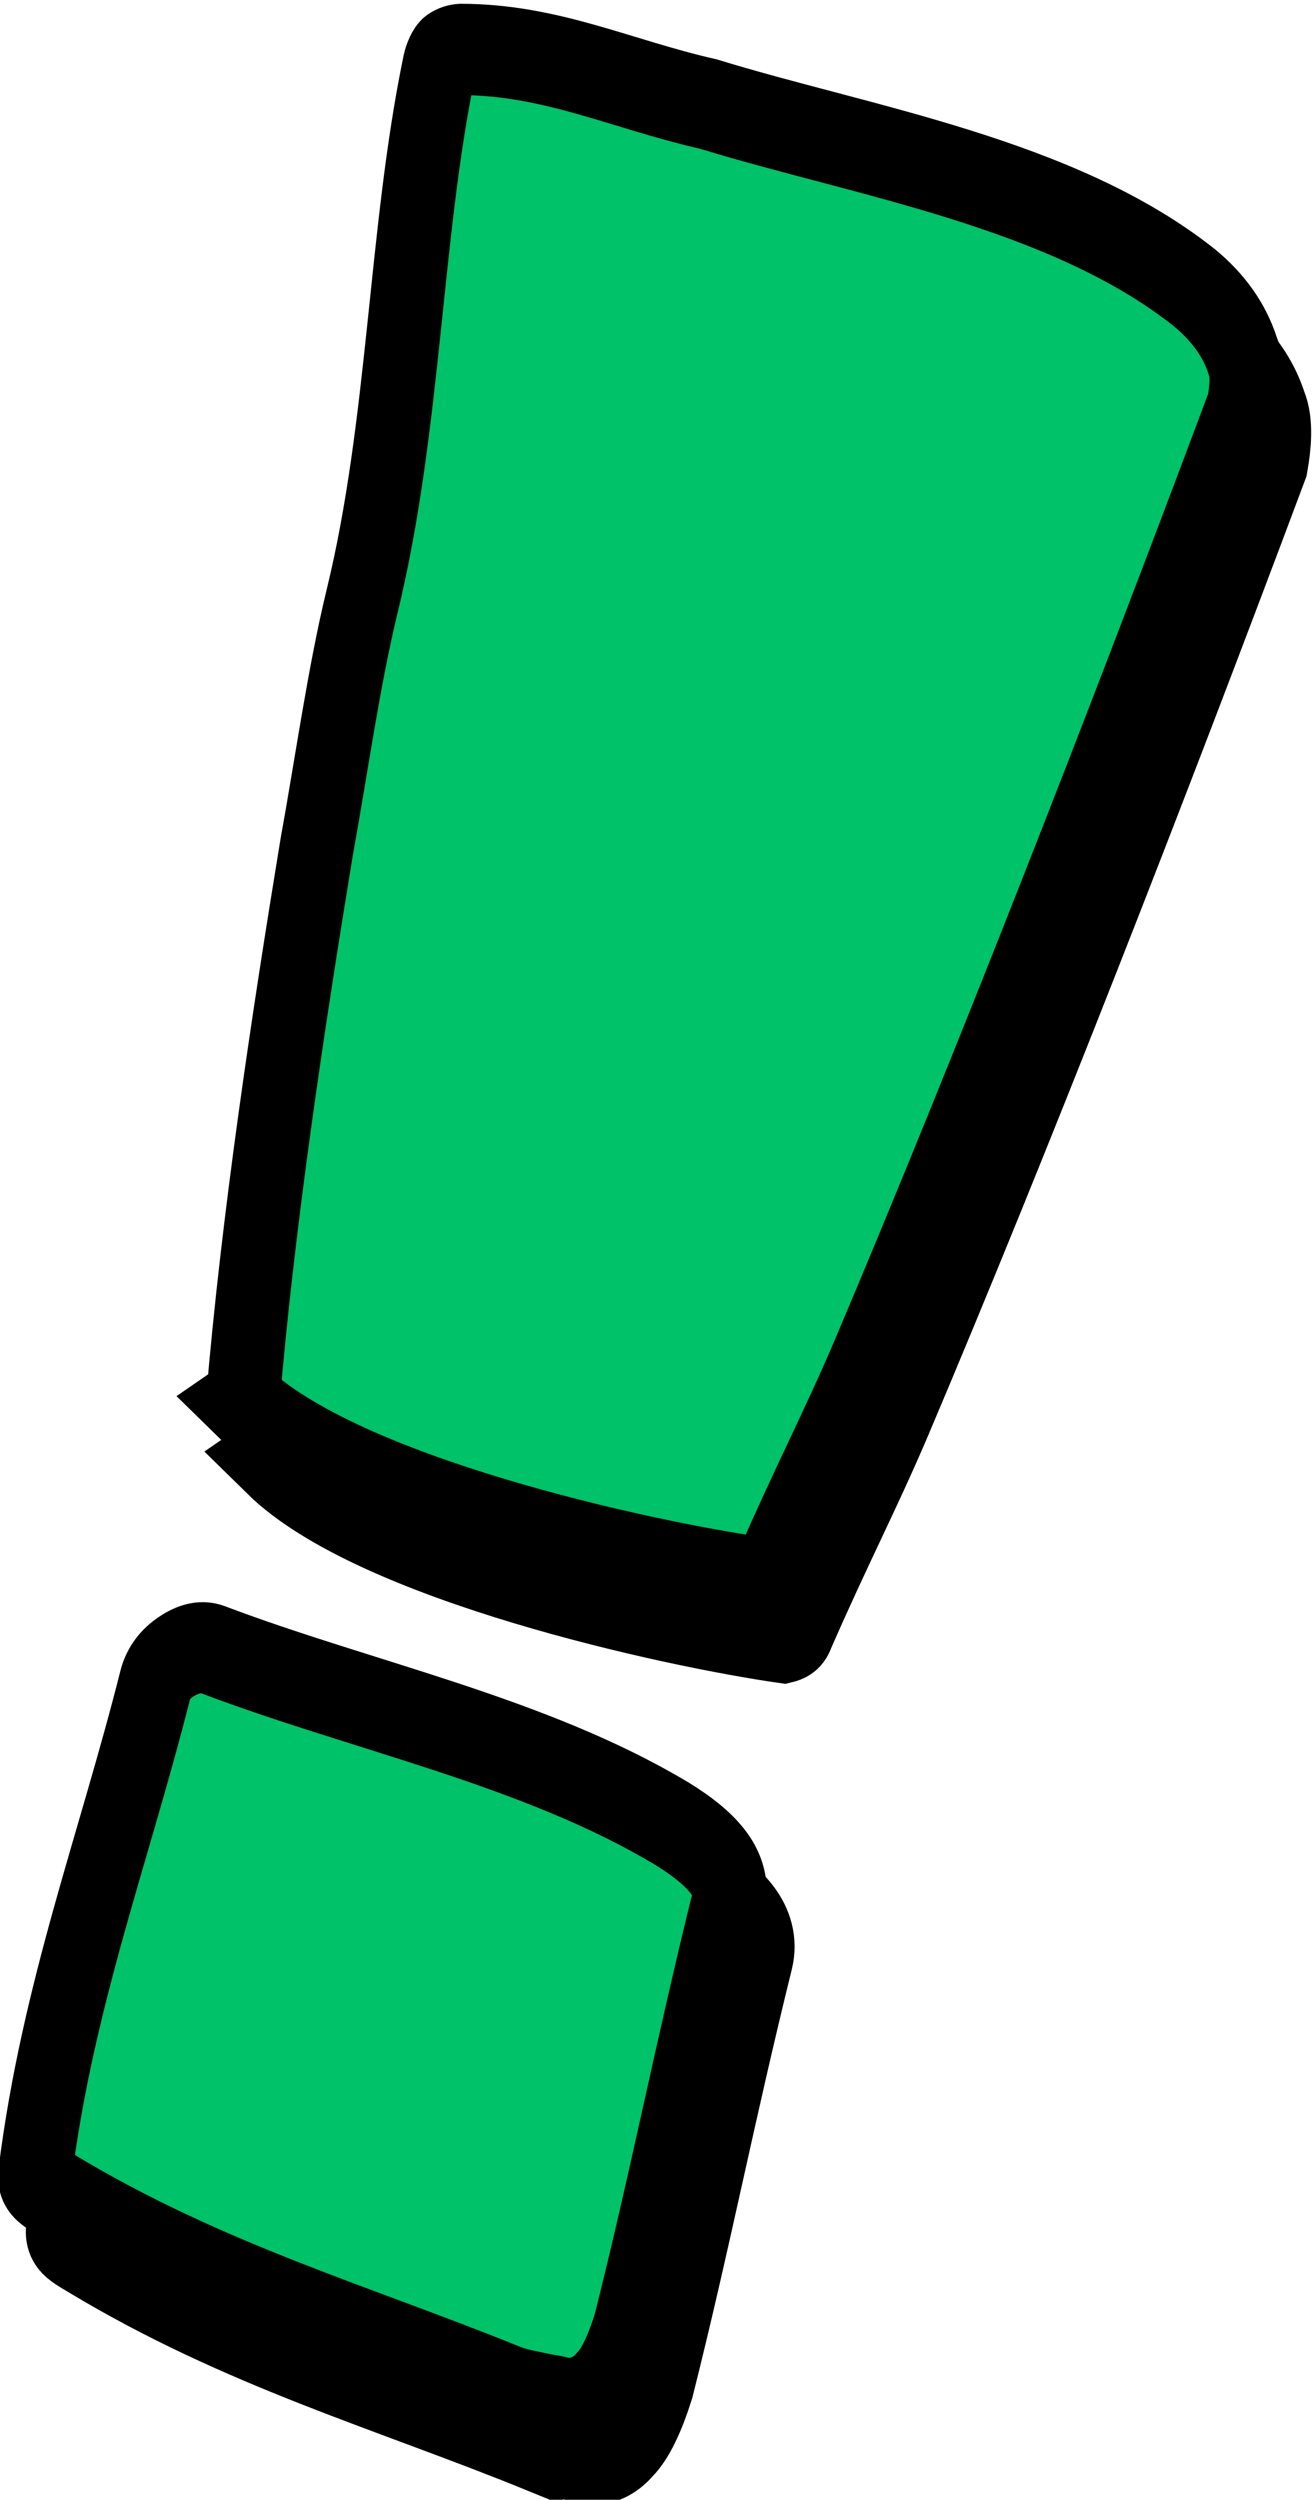
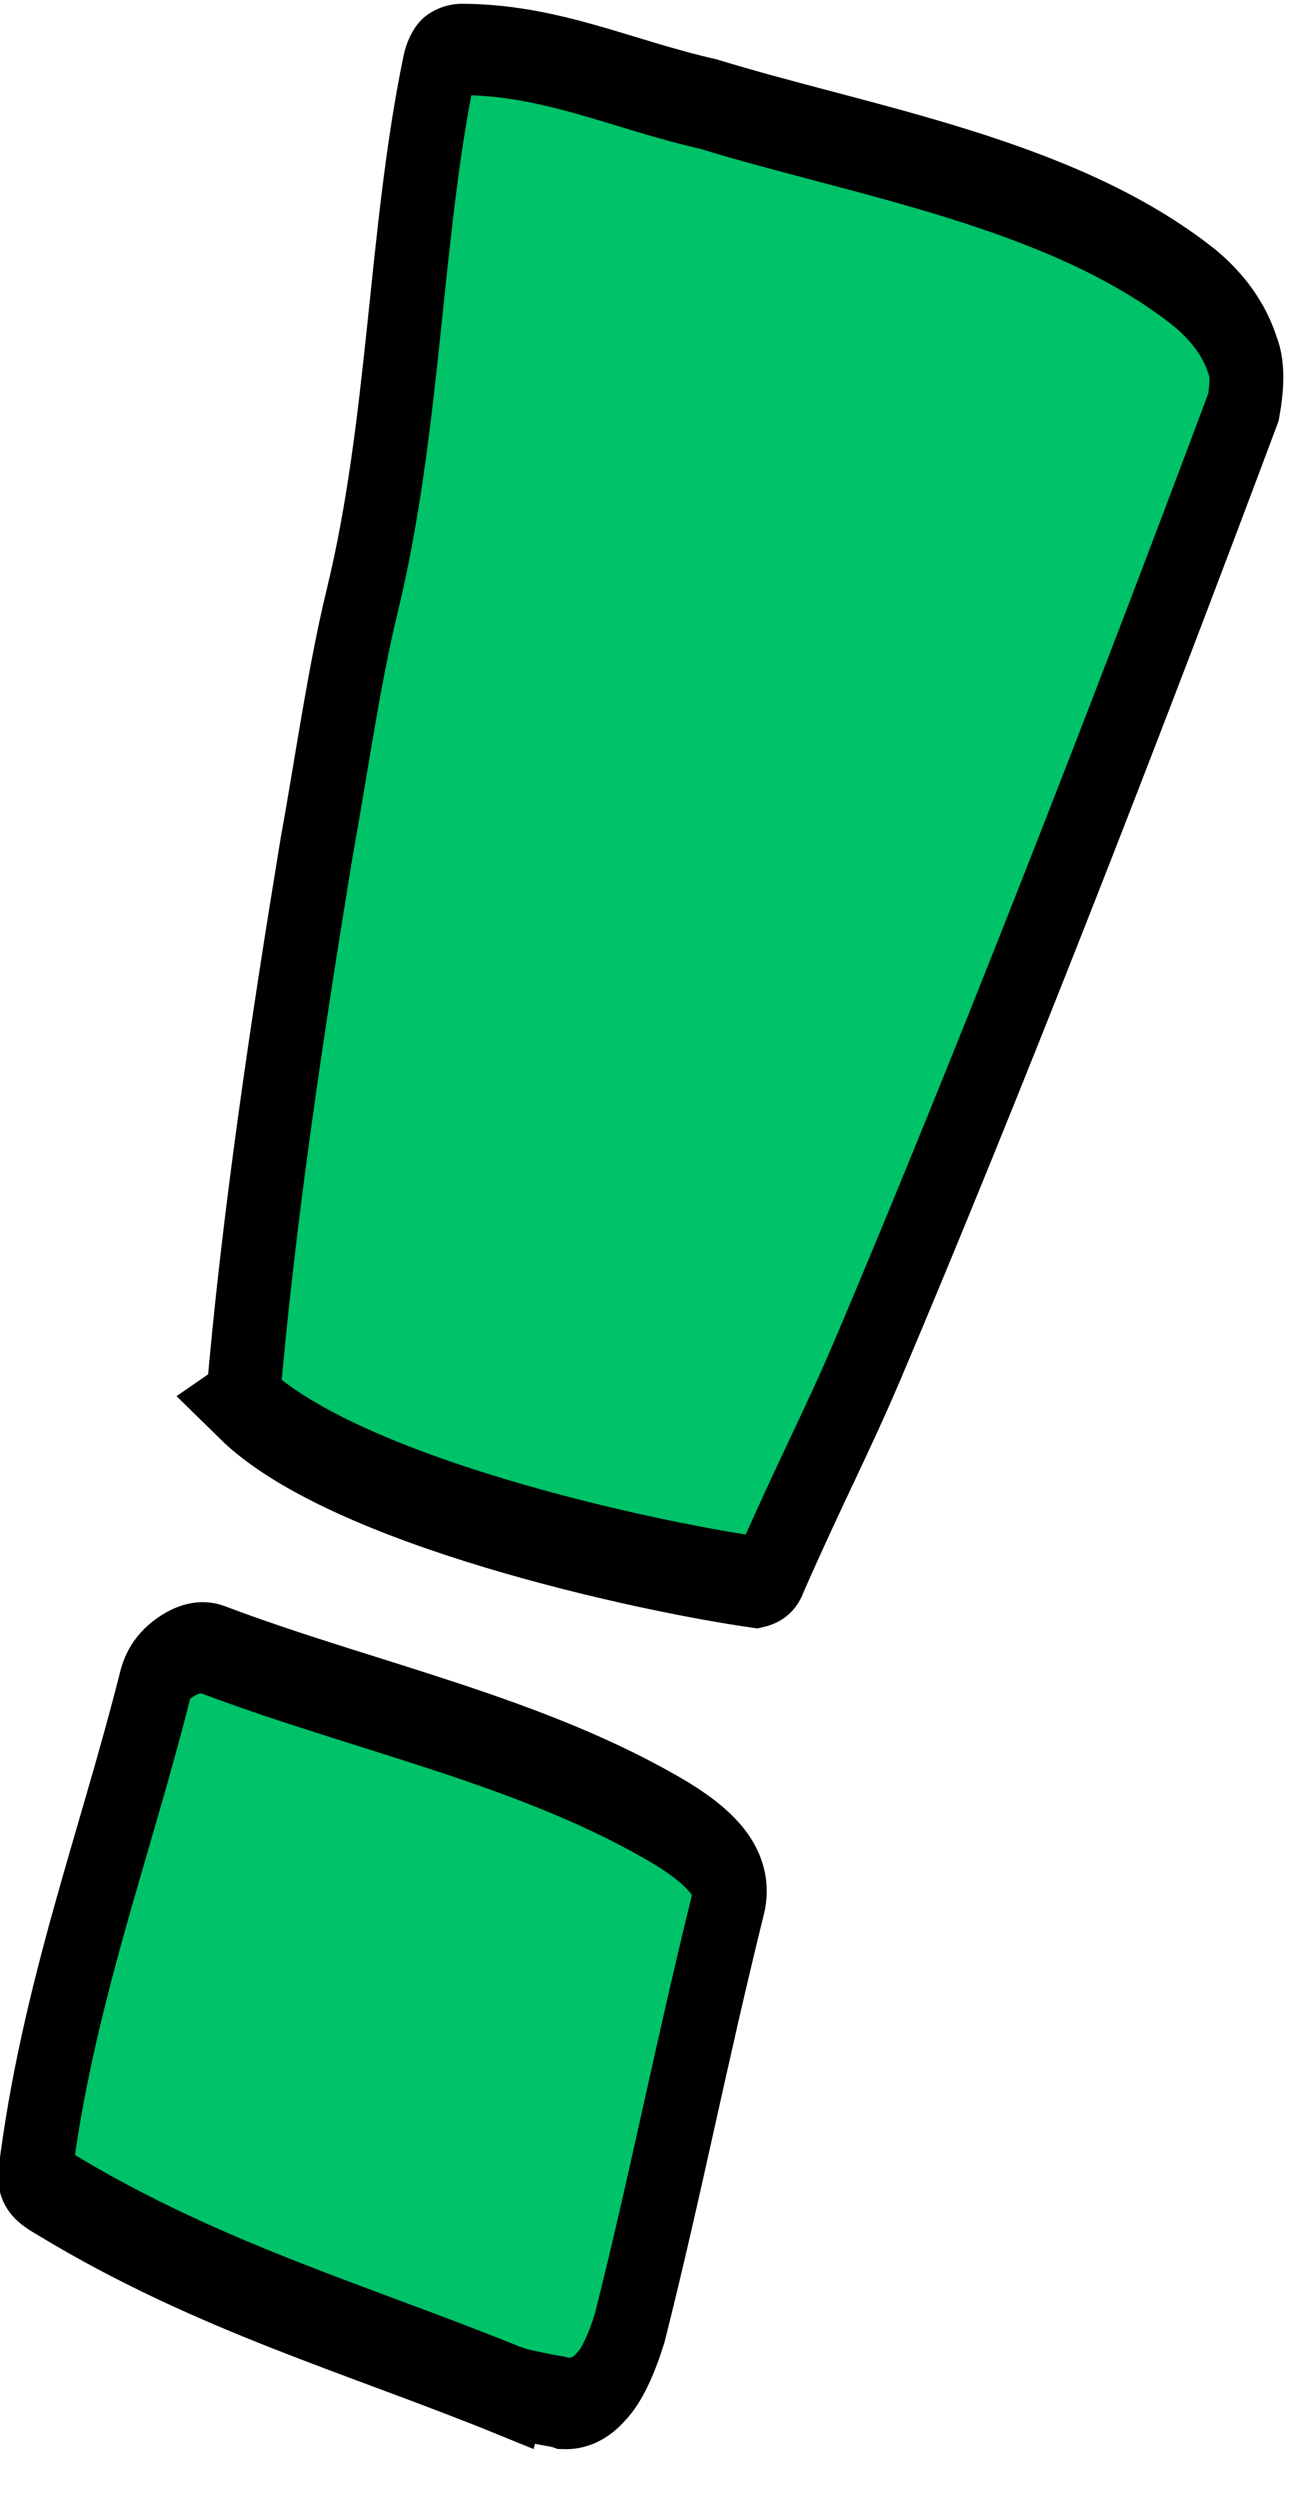
<svg xmlns="http://www.w3.org/2000/svg" xmlns:ns1="http://www.inkscape.org/namespaces/inkscape" xmlns:ns2="http://sodipodi.sourceforge.net/DTD/sodipodi-0.dtd" xmlns:xlink="http://www.w3.org/1999/xlink" width="13.484mm" height="25.671mm" viewBox="0 0 13.484 25.671" version="1.1" id="svg5" ns1:version="1.2.1 (9c6d41e4, 2022-07-14)" ns2:docname="grafast-wordmark-2023.svg" xml:space="preserve" ns1:export-filename="grafast-pride.png" ns1:export-xdpi="1195.2941" ns1:export-ydpi="1195.2941">
  <ns2:namedview id="namedview7" pagecolor="#ffffff" bordercolor="#666666" borderopacity="1.0" ns1:showpageshadow="2" ns1:pageopacity="0.0" ns1:pagecheckerboard="0" ns1:deskcolor="#d1d1d1" ns1:document-units="mm" showgrid="false" ns1:zoom="3.3638608" ns1:cx="165.13763" ns1:cy="88.885961" ns1:window-width="1819" ns1:window-height="1234" ns1:window-x="1424" ns1:window-y="174" ns1:window-maximized="0" ns1:current-layer="layer1" showguides="false" />
  <defs id="defs2">
    <color-profile name="Generic-CMYK-Profile" xlink:href="file:///System/Library/ColorSync/Profiles/Generic%20CMYK%20Profile.icc" id="color-profile49588" />
  </defs>
  <g ns1:label="Layer 1" ns1:groupmode="layer" id="layer1" transform="translate(-43.756,-49.773)">
    <g aria-label="!" transform="matrix(0.454,0.162,-0.142,0.565,-18.676,-11.078)" id="text4683-4-3-2-5-0-2-7-9-2-9-1" style="font-size:56.668px;line-height:1.25;font-family:Silom;-inkscape-font-specification:Silom;text-align:center;letter-spacing:0px;text-anchor:middle;fill:#000000;fill-opacity:1;stroke:#000000;stroke-width:1.594">
-       <path d="m 170.333,85.355 c -0.633,-3.132 -1.039,-6.564 -1.36,-9.69 -0.115,-1.419 -0.326,-3.01 -0.34,-4.363 -0.025,-3.205 -1.039,-6.403 -1.19,-9.407 -0.004,-0.078 0.019,-0.189 0.057,-0.227 0.076,-0.076 0.17,-0.132 0.283,-0.17 1.902,-0.543 3.523,-0.377 5.44,-0.567 3.426,-0.125 7.75,-0.796 11.05,0.17 0.604,0.189 1.058,0.472 1.36,0.85 0.189,0.189 0.257,0.552 0.283,0.85 -0.815,6.053 -1.821,12.708 -2.833,18.134 -0.262,1.387 -0.567,2.437 -0.907,4.137 0,0.076 -0.076,0.151 -0.227,0.227 -2.423,0.403 -9.01,1.109 -11.617,0.057 z m 10.71,14.904 c -3.455,-0.128 -6.772,0.063 -10.427,-0.567 -0.2,-0.035 -0.567,-0.076 -0.567,-0.227 -0.467,-3.11 -0.057,-5.928 -0.057,-8.897 0,-0.189 0.094,-0.378 0.283,-0.567 0.227,-0.227 0.472,-0.34 0.737,-0.34 3.412,0.056 7.137,-0.387 10.427,0.17 1.058,0.189 1.587,0.51 1.587,0.963 0.015,2.868 0.17,5.023 0.17,7.707 -0.038,0.529 -0.132,0.907 -0.283,1.133 -0.151,0.264 -0.378,0.434 -0.68,0.51 -0.151,0 -0.34,0.04 -0.51,0.057 -0.226,0.022 -0.416,0.057 -0.68,0.057 z" style="font-family:'Sigmar One';-inkscape-font-specification:'Sigmar One';fill:#000000;fill-opacity:1" id="path7751-3-2-7-6-7-9-6-3-8" ns2:nodetypes="ccccsccccccccccsccsccccccacc" />
-     </g>
+       </g>
    <g aria-label="!" transform="matrix(0.454,0.162,-0.142,0.565,-18.962,-11.647)" id="text4683-4-3-2-5-0-2-7-9-2-7" style="font-size:56.668px;line-height:1.25;font-family:Silom;-inkscape-font-specification:Silom;text-align:center;letter-spacing:0px;text-anchor:middle;fill:#00c268;fill-opacity:1;stroke:#000000;stroke-width:1.594">
      <path d="m 170.333,85.355 c -0.633,-3.132 -1.039,-6.564 -1.36,-9.69 -0.115,-1.419 -0.326,-3.01 -0.34,-4.363 -0.025,-3.205 -1.039,-6.403 -1.19,-9.407 -0.004,-0.078 0.019,-0.189 0.057,-0.227 0.076,-0.076 0.17,-0.132 0.283,-0.17 1.902,-0.543 3.523,-0.377 5.44,-0.567 3.426,-0.125 7.75,-0.796 11.05,0.17 0.604,0.189 1.058,0.472 1.36,0.85 0.189,0.189 0.257,0.552 0.283,0.85 -0.815,6.053 -1.821,12.708 -2.833,18.134 -0.262,1.387 -0.567,2.437 -0.907,4.137 0,0.076 -0.076,0.151 -0.227,0.227 -2.423,0.403 -9.01,1.109 -11.617,0.057 z m 10.71,14.904 c -3.455,-0.128 -6.772,0.063 -10.427,-0.567 -0.2,-0.035 -0.567,-0.076 -0.567,-0.227 -0.467,-3.11 -0.057,-5.928 -0.057,-8.897 0,-0.189 0.094,-0.378 0.283,-0.567 0.227,-0.227 0.472,-0.34 0.737,-0.34 3.412,0.056 7.137,-0.387 10.427,0.17 1.058,0.189 1.587,0.51 1.587,0.963 0.015,2.868 0.17,5.023 0.17,7.707 -0.038,0.529 -0.132,0.907 -0.283,1.133 -0.151,0.264 -0.378,0.434 -0.68,0.51 -0.151,0 -0.34,0.04 -0.51,0.057 -0.226,0.022 -0.416,0.057 -0.68,0.057 z" style="font-family:'Sigmar One';-inkscape-font-specification:'Sigmar One';fill:#00c268;fill-opacity:1" id="path7751-3-2-7-6-7-9-6-7" ns2:nodetypes="ccccsccccccccccsccsccccccacc" />
    </g>
  </g>
</svg>